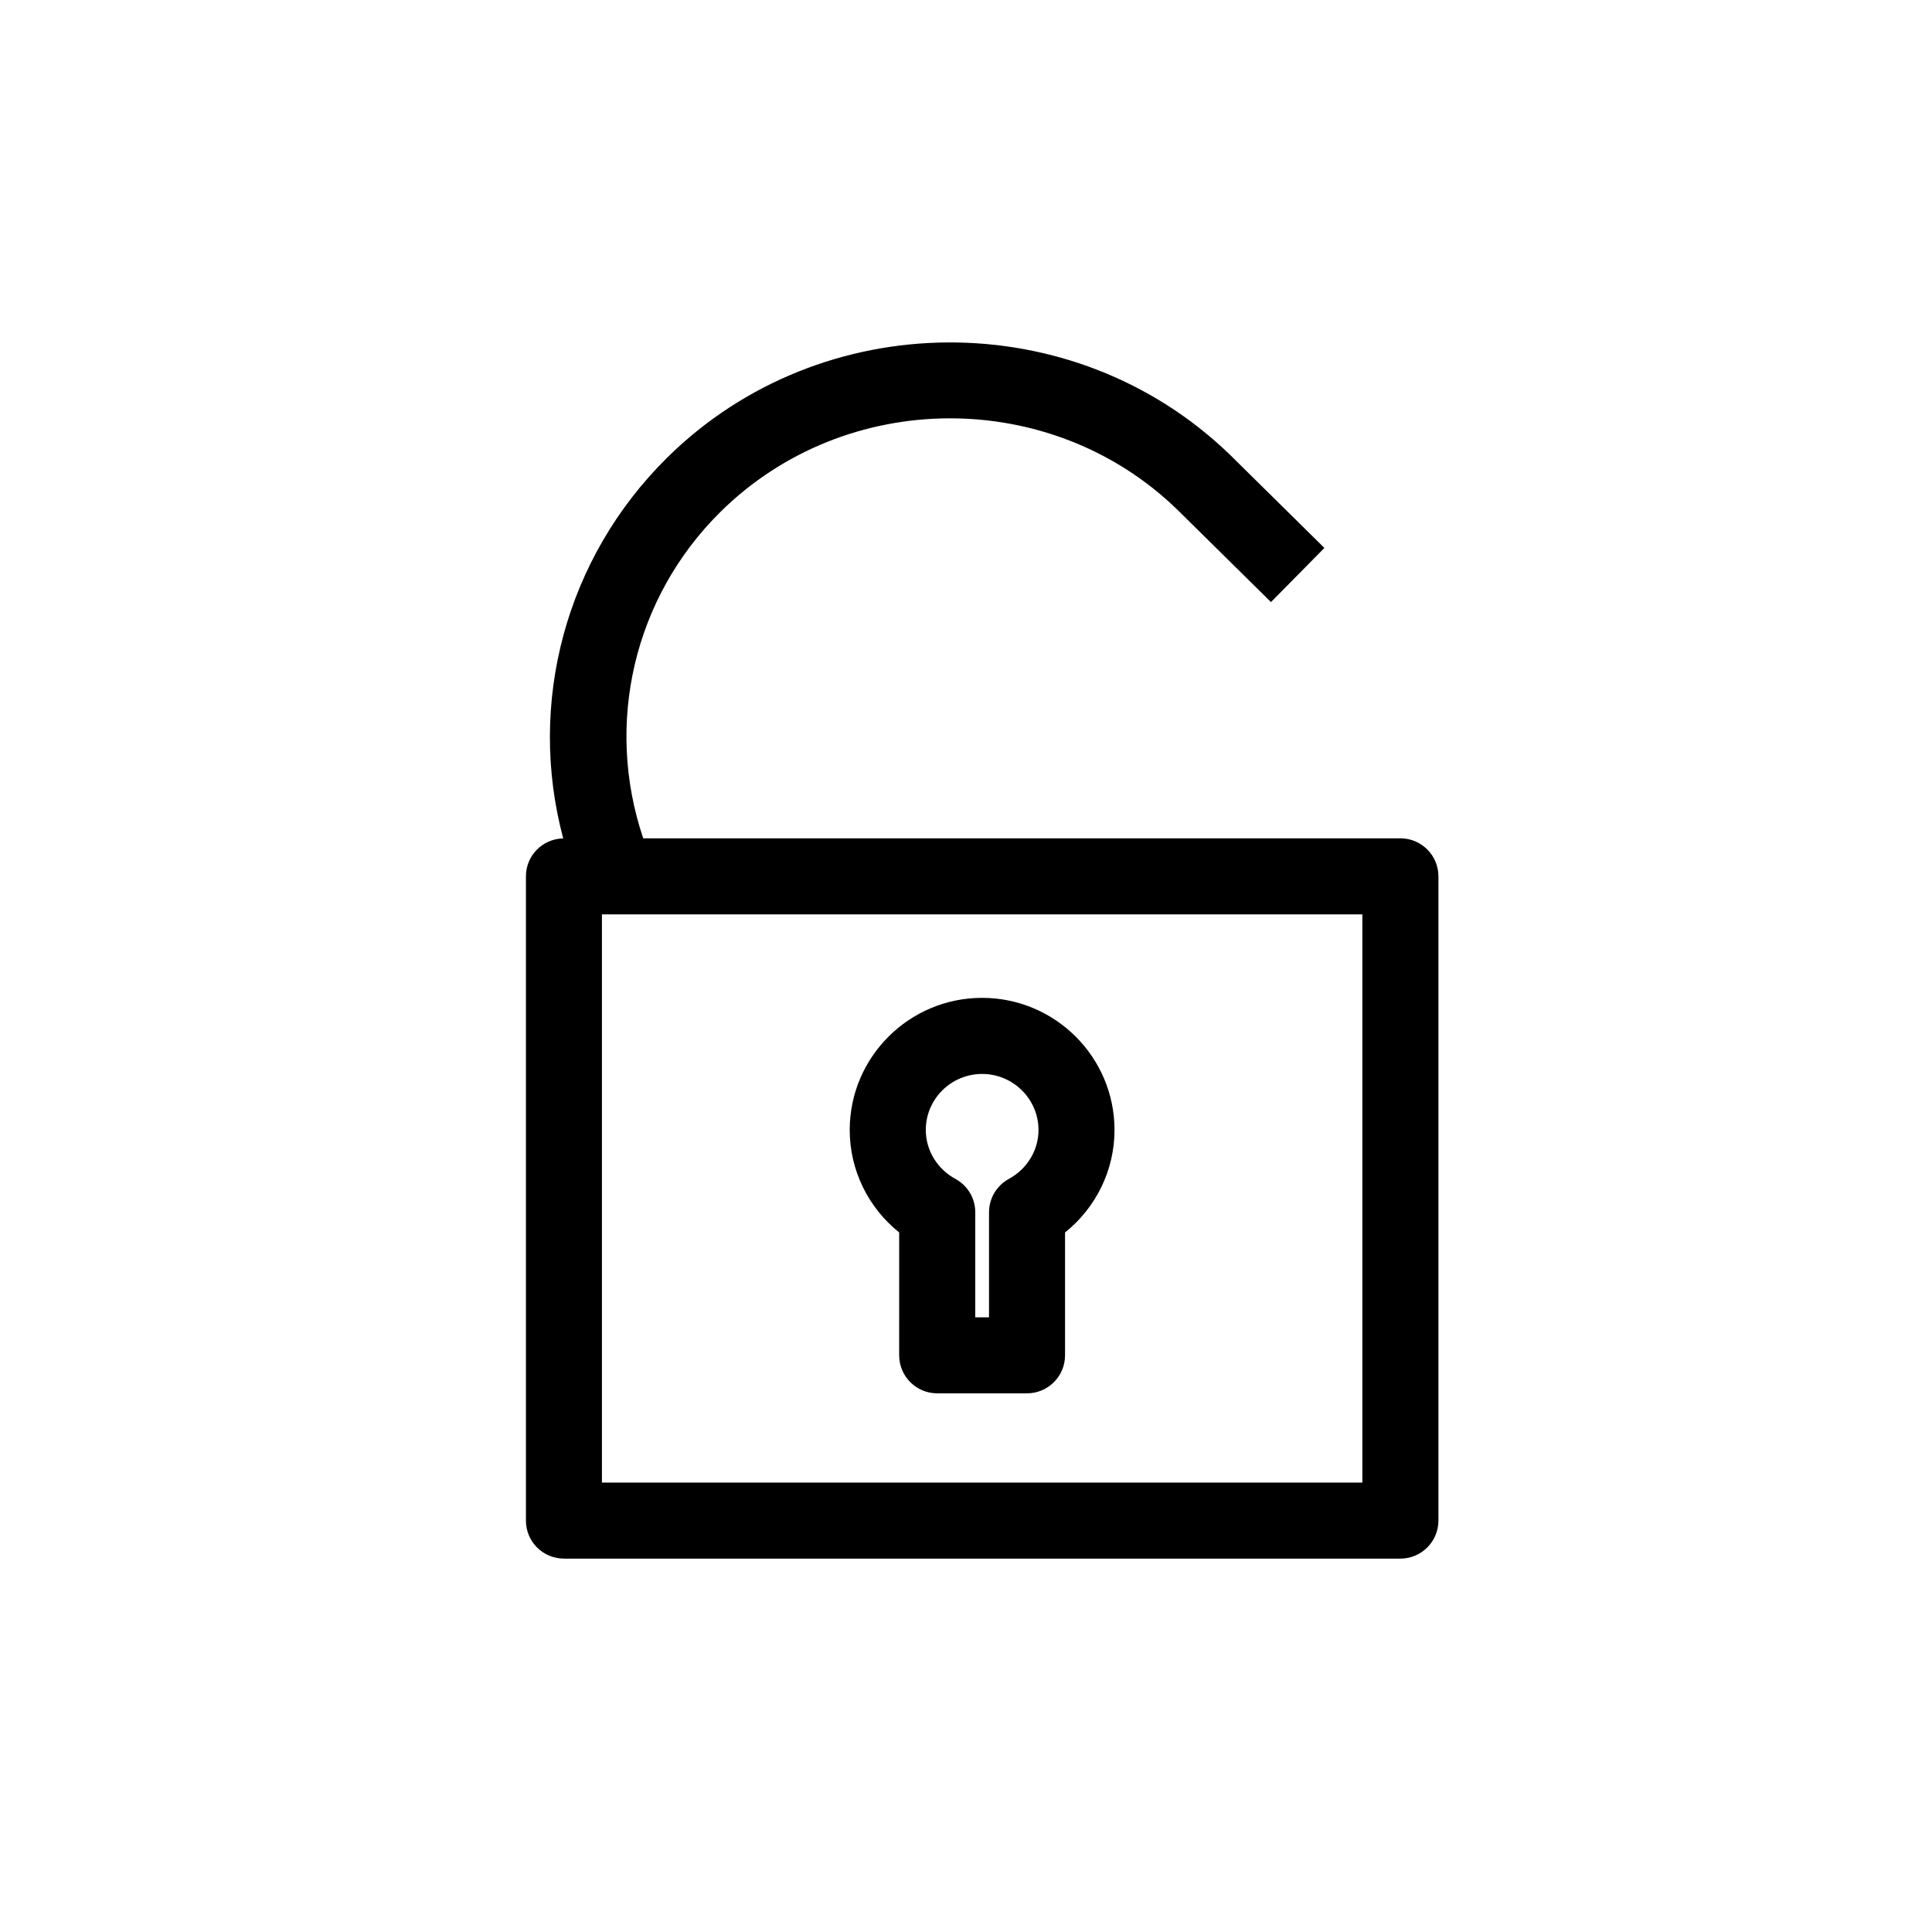
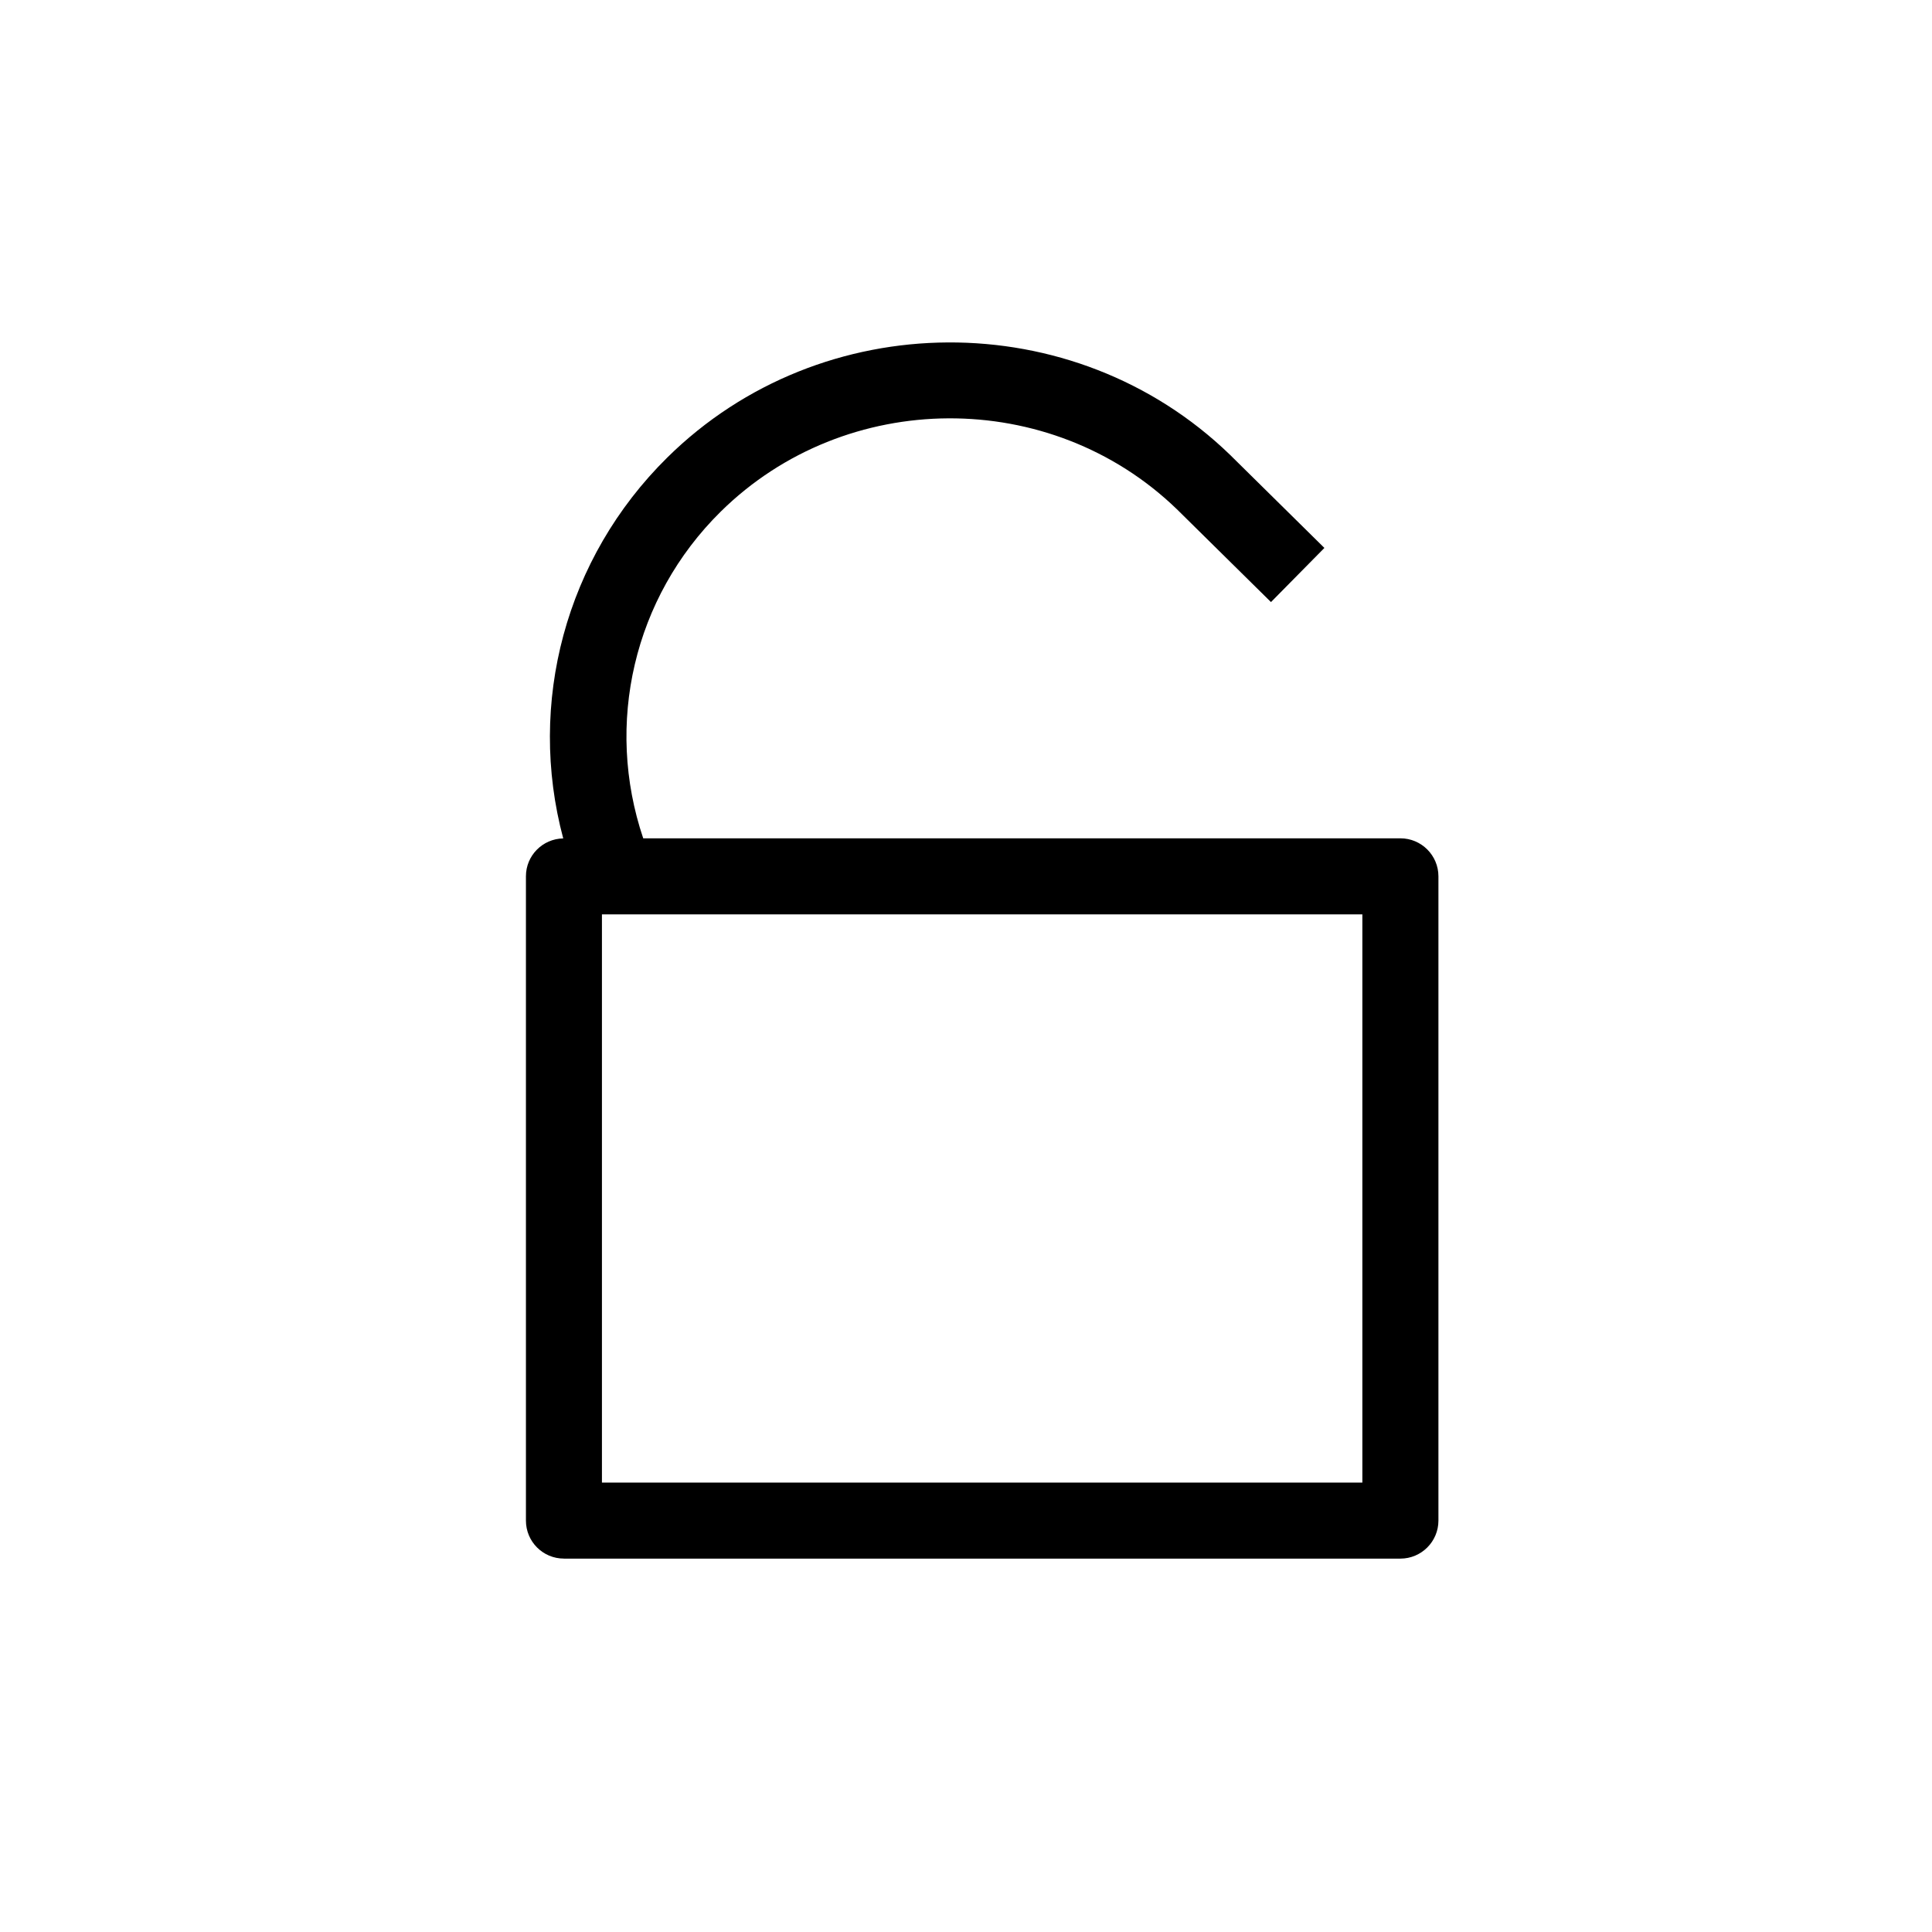
<svg xmlns="http://www.w3.org/2000/svg" fill="#000000" width="800px" height="800px" version="1.1" viewBox="144 144 512 512">
  <g>
-     <path d="m382.29 503.17c0 5.562 4.516 10.078 10.078 10.078h23.801c5.562 0 10.078-4.516 10.078-10.078v-32.555c8.211-6.578 13.109-16.516 13.109-27.156 0-19.305-15.738-35.016-35.086-35.016-19.348 0-35.086 15.707-35.086 35.016 0 10.641 4.898 20.574 13.109 27.156zm21.988-74.562c8.23 0 14.934 6.672 14.934 14.863 0 5.352-3.004 10.316-7.848 12.949-3.246 1.762-5.262 5.16-5.262 8.848v27.832h-3.648v-27.832c0-3.688-2.016-7.094-5.262-8.848-4.836-2.629-7.848-7.598-7.848-12.949-0.008-8.203 6.691-14.863 14.934-14.863z" />
    <path d="m293.44 557.05h221.68c5.562 0 10.078-4.516 10.078-10.078v-170.73c0-5.562-4.516-10.078-10.078-10.078h-200.66c-10.227-30.289-2.57-63.762 20.516-86.555 33.172-32.738 87.41-33.02 120.89-0.676 0.727 0.707 24.957 24.625 24.957 24.625l14.156-14.348s-24.848-24.527-25.078-24.746c-41.324-39.934-108.2-39.57-149.08 0.805-26.984 26.641-37.141 65.113-27.559 100.92-5.473 0.102-9.883 4.543-9.883 10.035v170.73c-0.012 5.578 4.492 10.09 10.062 10.09zm211.6-20.152h-201.52v-150.58h201.52z" />
  </g>
</svg>